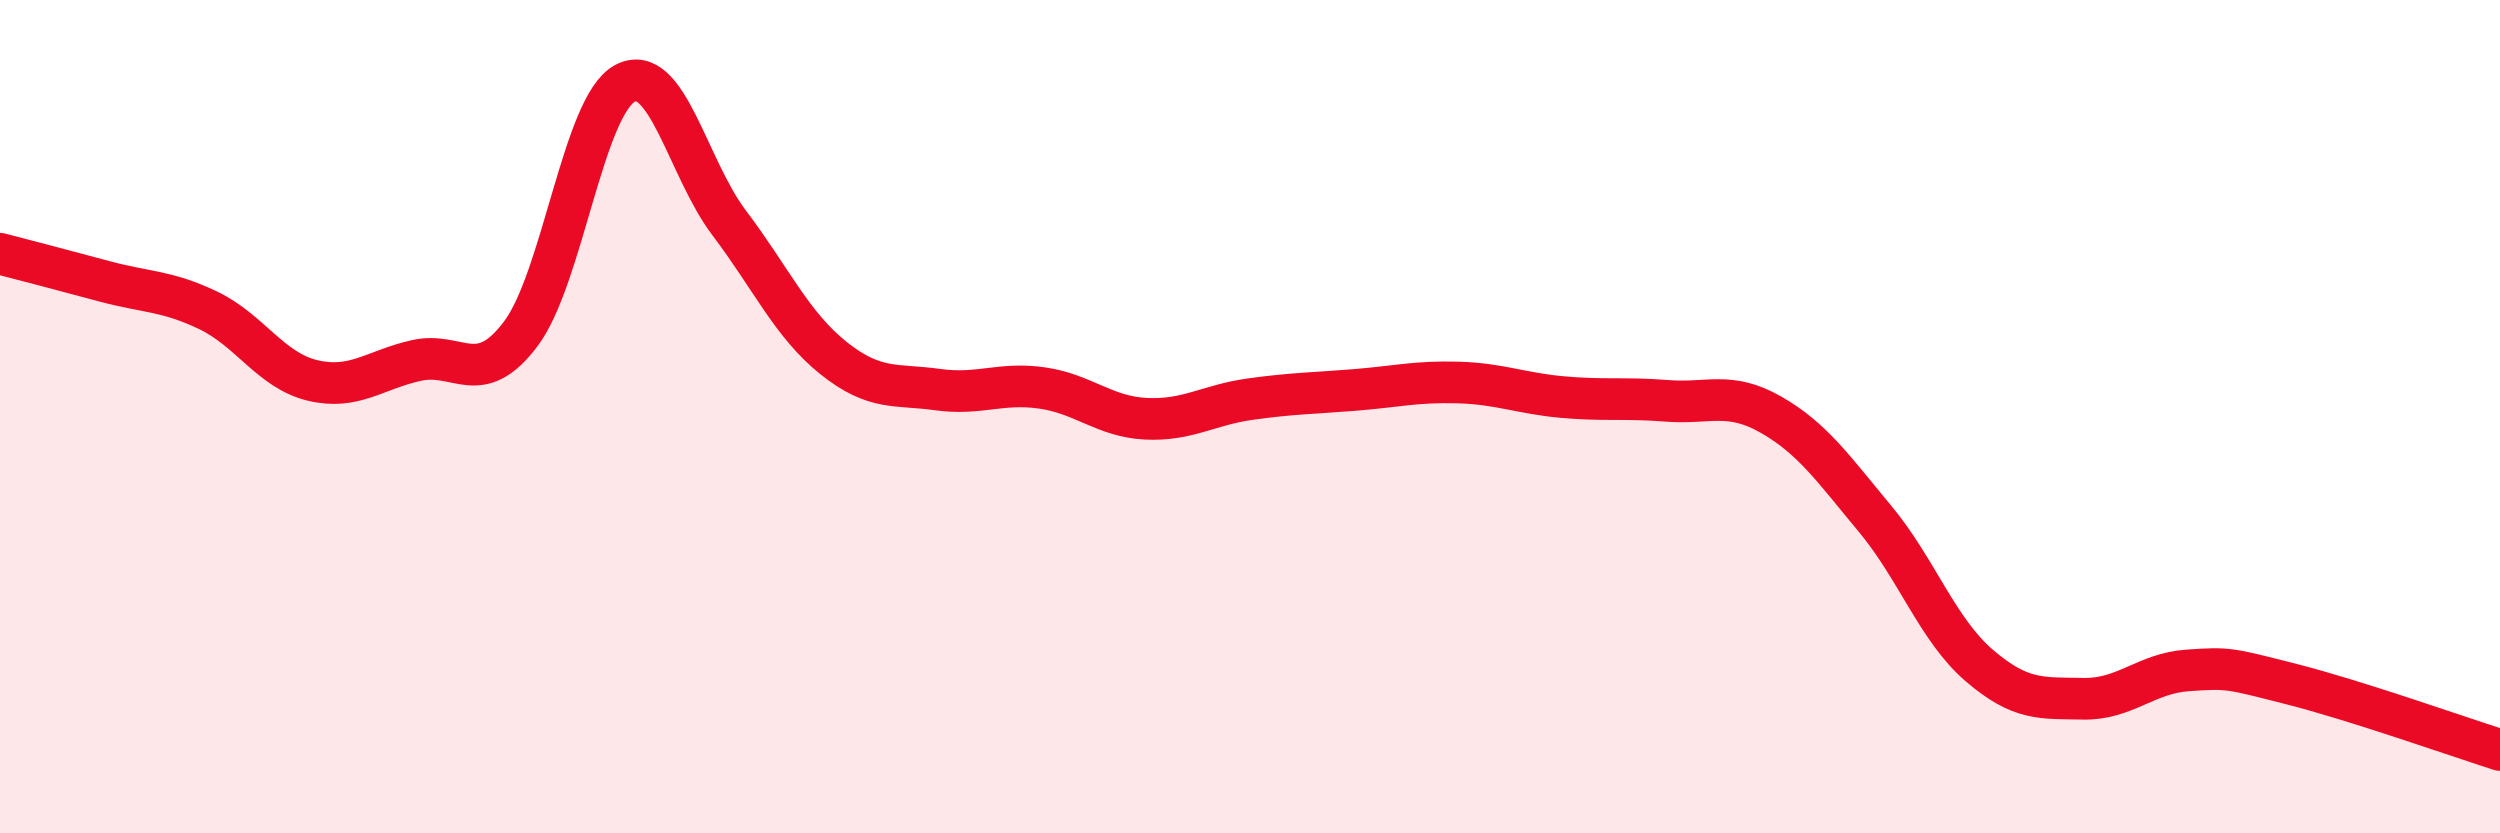
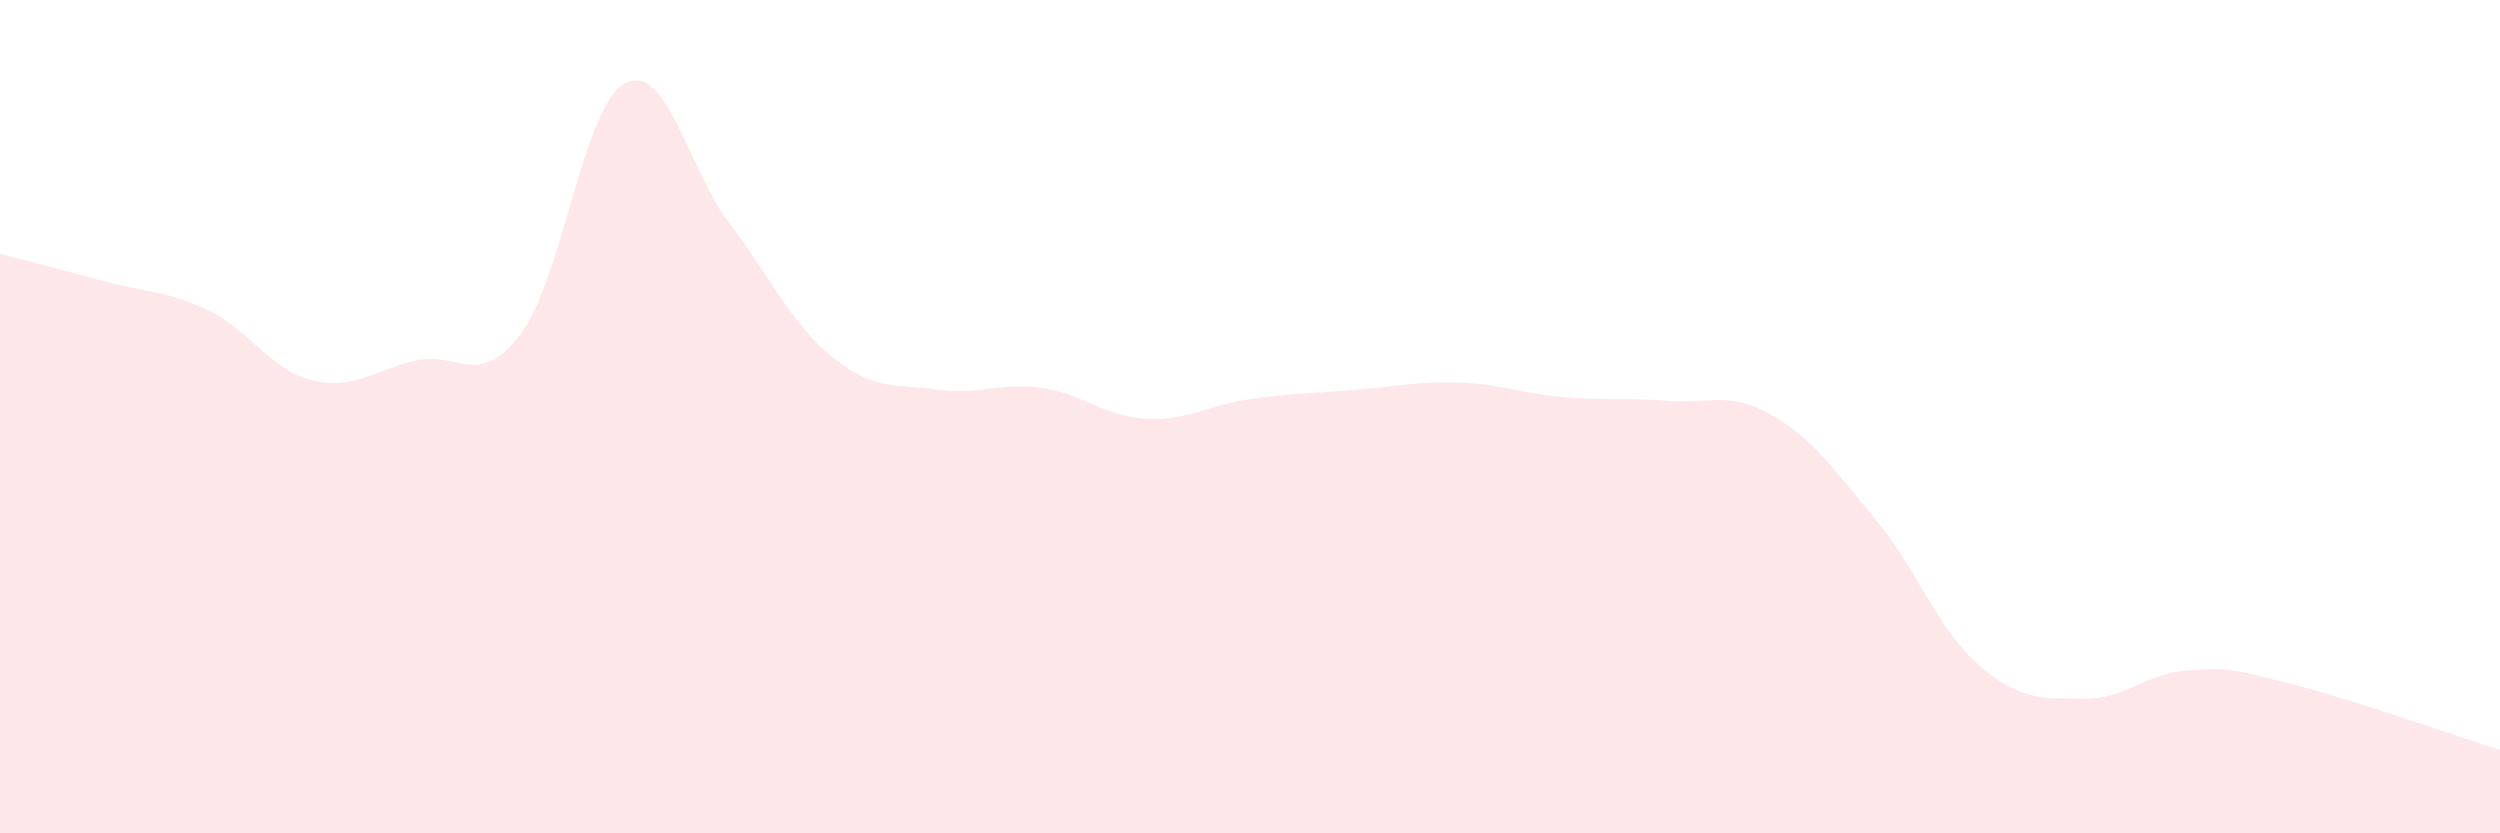
<svg xmlns="http://www.w3.org/2000/svg" width="60" height="20" viewBox="0 0 60 20">
  <path d="M 0,6.09 C 0.5,6.22 1.5,6.48 2.5,6.75 C 3.5,7.02 4,6.97 5,7.45 C 6,7.93 6.5,8.89 7.5,9.13 C 8.5,9.37 9,8.87 10,8.65 C 11,8.43 11.5,9.34 12.5,8.01 C 13.5,6.68 14,2.53 15,2 C 16,1.47 16.5,4.03 17.5,5.35 C 18.5,6.67 19,7.79 20,8.59 C 21,9.39 21.5,9.21 22.5,9.35 C 23.5,9.49 24,9.17 25,9.31 C 26,9.45 26.5,10 27.5,10.05 C 28.5,10.1 29,9.72 30,9.58 C 31,9.44 31.5,9.44 32.5,9.36 C 33.5,9.28 34,9.15 35,9.18 C 36,9.21 36.5,9.44 37.5,9.53 C 38.5,9.62 39,9.54 40,9.62 C 41,9.7 41.5,9.38 42.5,9.95 C 43.5,10.52 44,11.25 45,12.45 C 46,13.65 46.5,15.11 47.5,15.97 C 48.5,16.83 49,16.75 50,16.77 C 51,16.79 51.5,16.16 52.5,16.09 C 53.5,16.02 53.5,16.04 55,16.42 C 56.5,16.8 59,17.68 60,18L60 20L0 20Z" fill="#EB0A25" opacity="0.1" stroke-linecap="round" stroke-linejoin="round" />
-   <path d="M 0,6.09 C 0.5,6.22 1.5,6.48 2.5,6.75 C 3.5,7.02 4,6.97 5,7.45 C 6,7.93 6.5,8.89 7.5,9.13 C 8.5,9.37 9,8.87 10,8.65 C 11,8.43 11.5,9.34 12.5,8.01 C 13.5,6.68 14,2.53 15,2 C 16,1.47 16.5,4.03 17.5,5.35 C 18.5,6.67 19,7.79 20,8.59 C 21,9.39 21.5,9.21 22.5,9.35 C 23.5,9.49 24,9.17 25,9.31 C 26,9.45 26.5,10 27.5,10.05 C 28.5,10.1 29,9.72 30,9.58 C 31,9.44 31.5,9.44 32.5,9.36 C 33.5,9.28 34,9.15 35,9.18 C 36,9.21 36.5,9.44 37.5,9.53 C 38.5,9.62 39,9.54 40,9.62 C 41,9.7 41.5,9.38 42.5,9.95 C 43.5,10.52 44,11.25 45,12.45 C 46,13.65 46.5,15.11 47.5,15.97 C 48.5,16.83 49,16.75 50,16.77 C 51,16.79 51.5,16.16 52.5,16.09 C 53.5,16.02 53.5,16.04 55,16.42 C 56.5,16.8 59,17.68 60,18" stroke="#EB0A25" stroke-width="1" fill="none" stroke-linecap="round" stroke-linejoin="round" />
</svg>